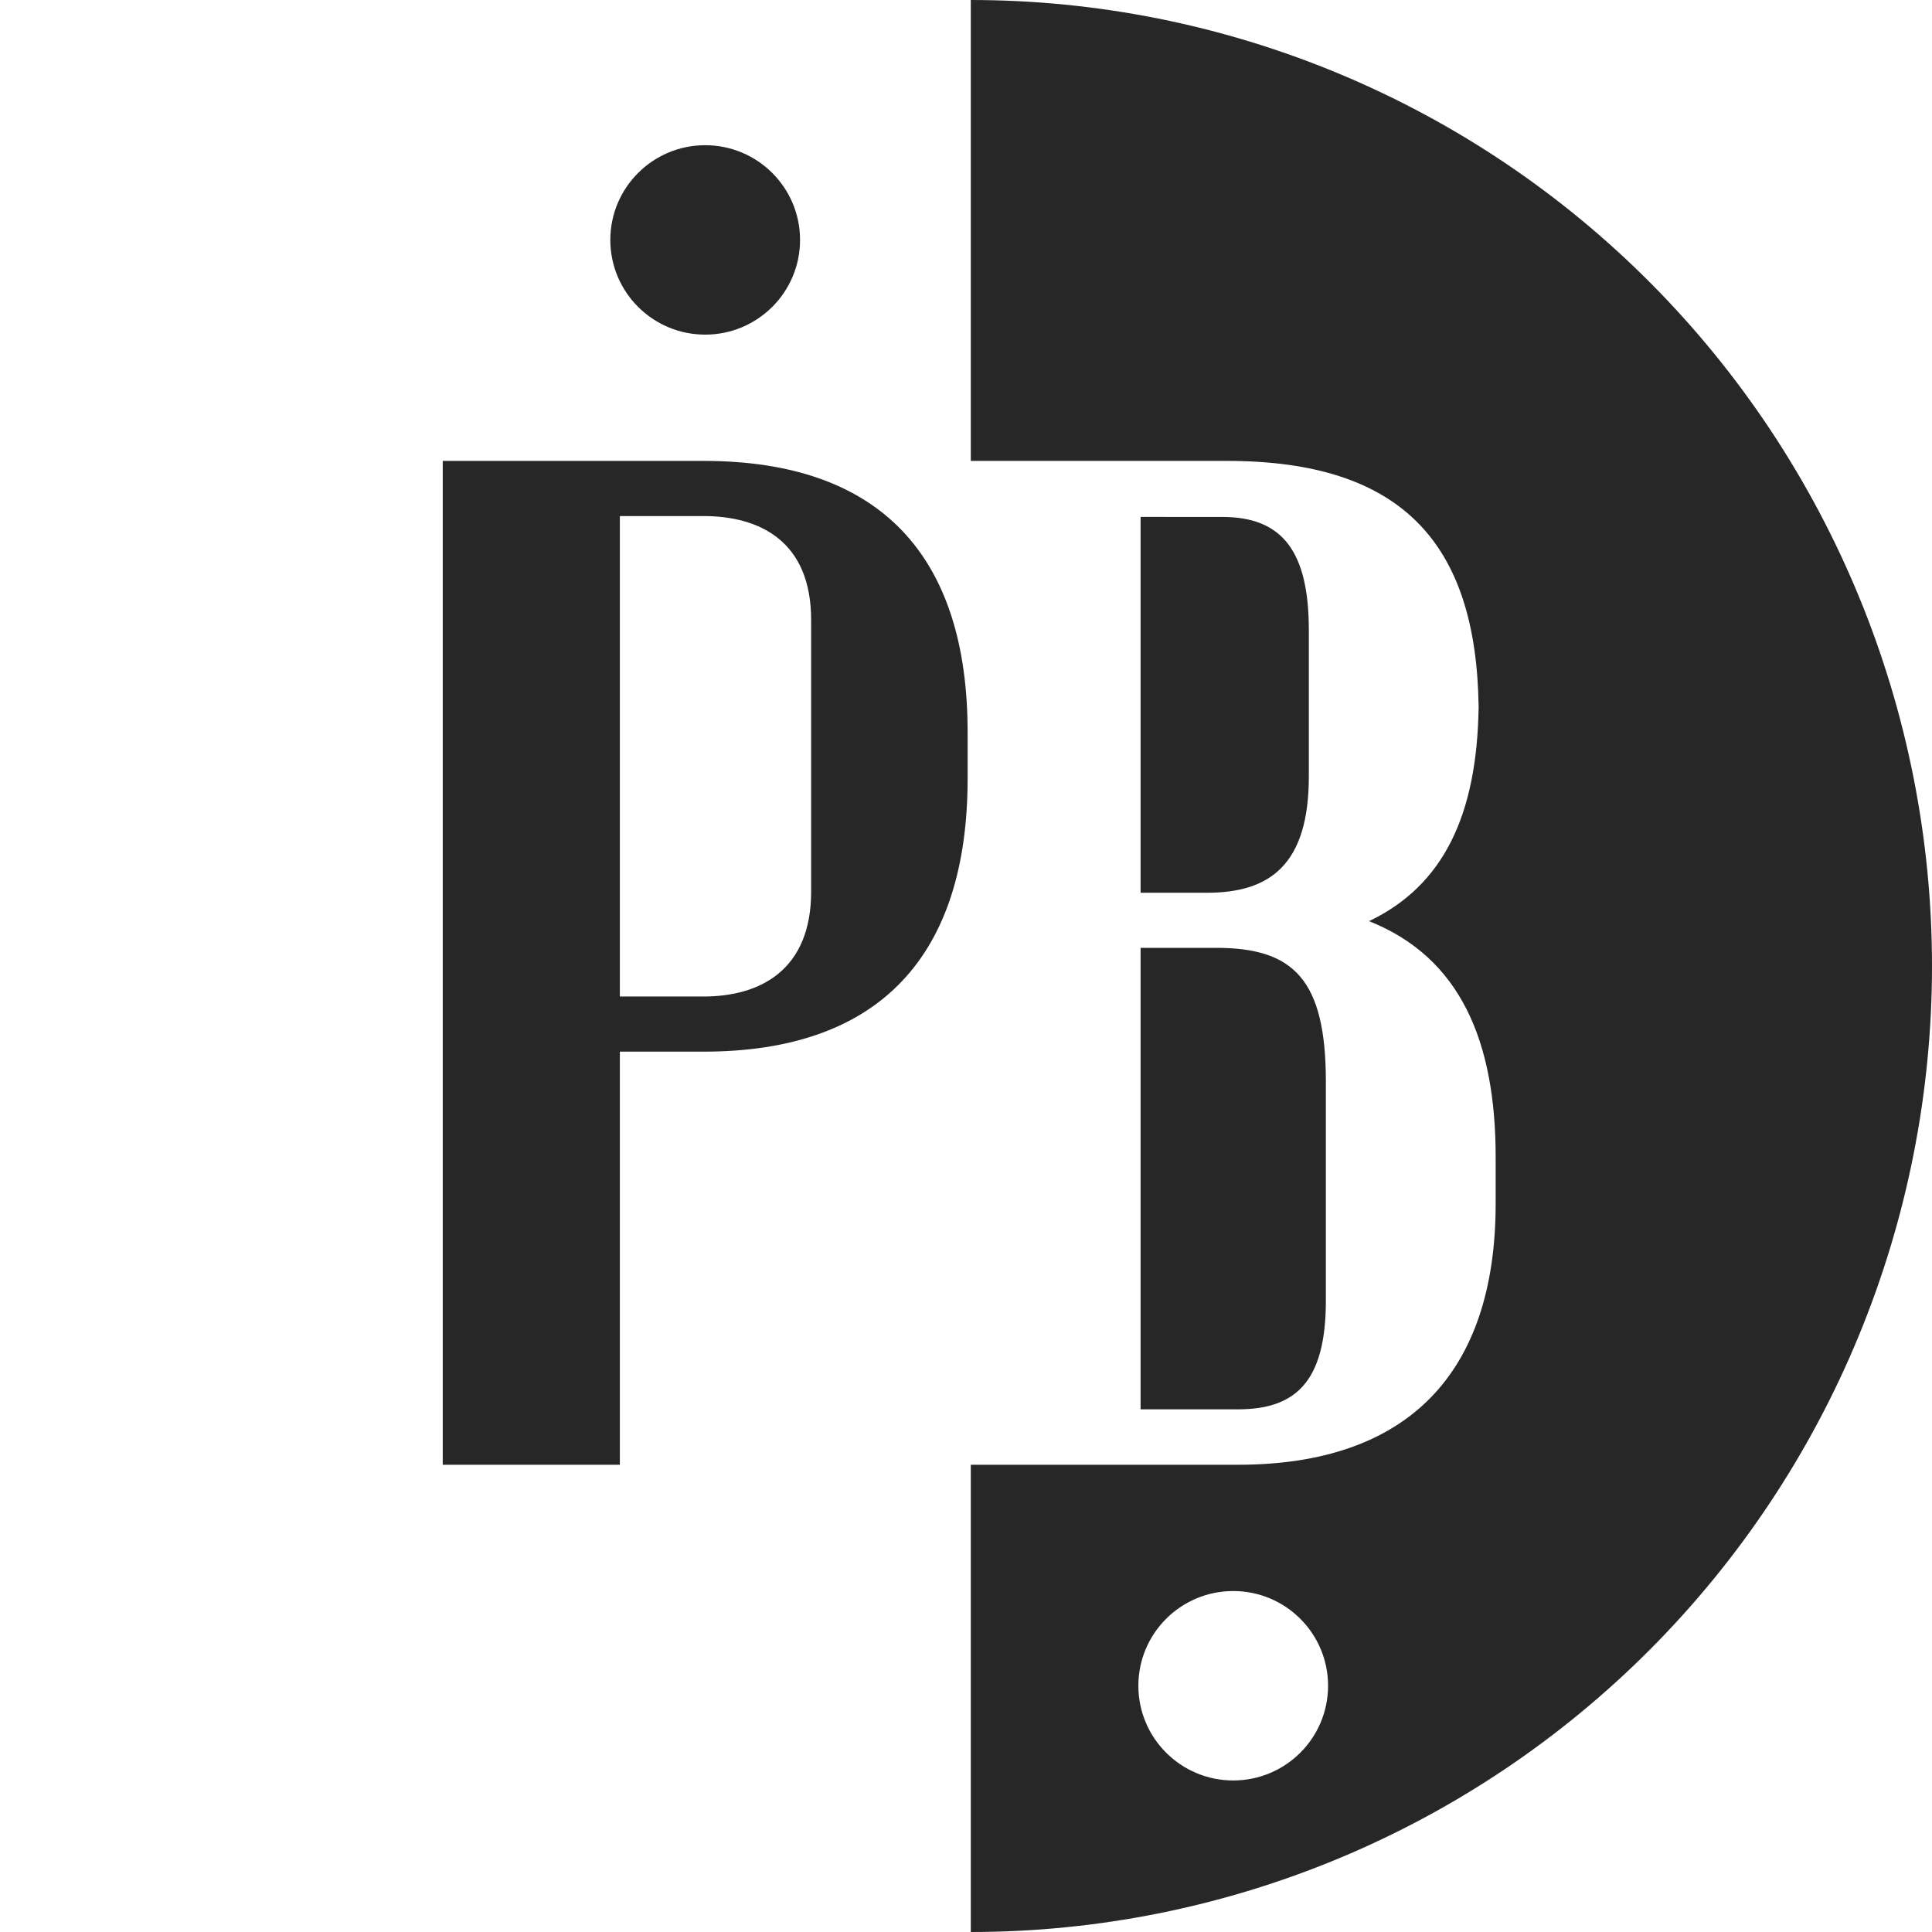
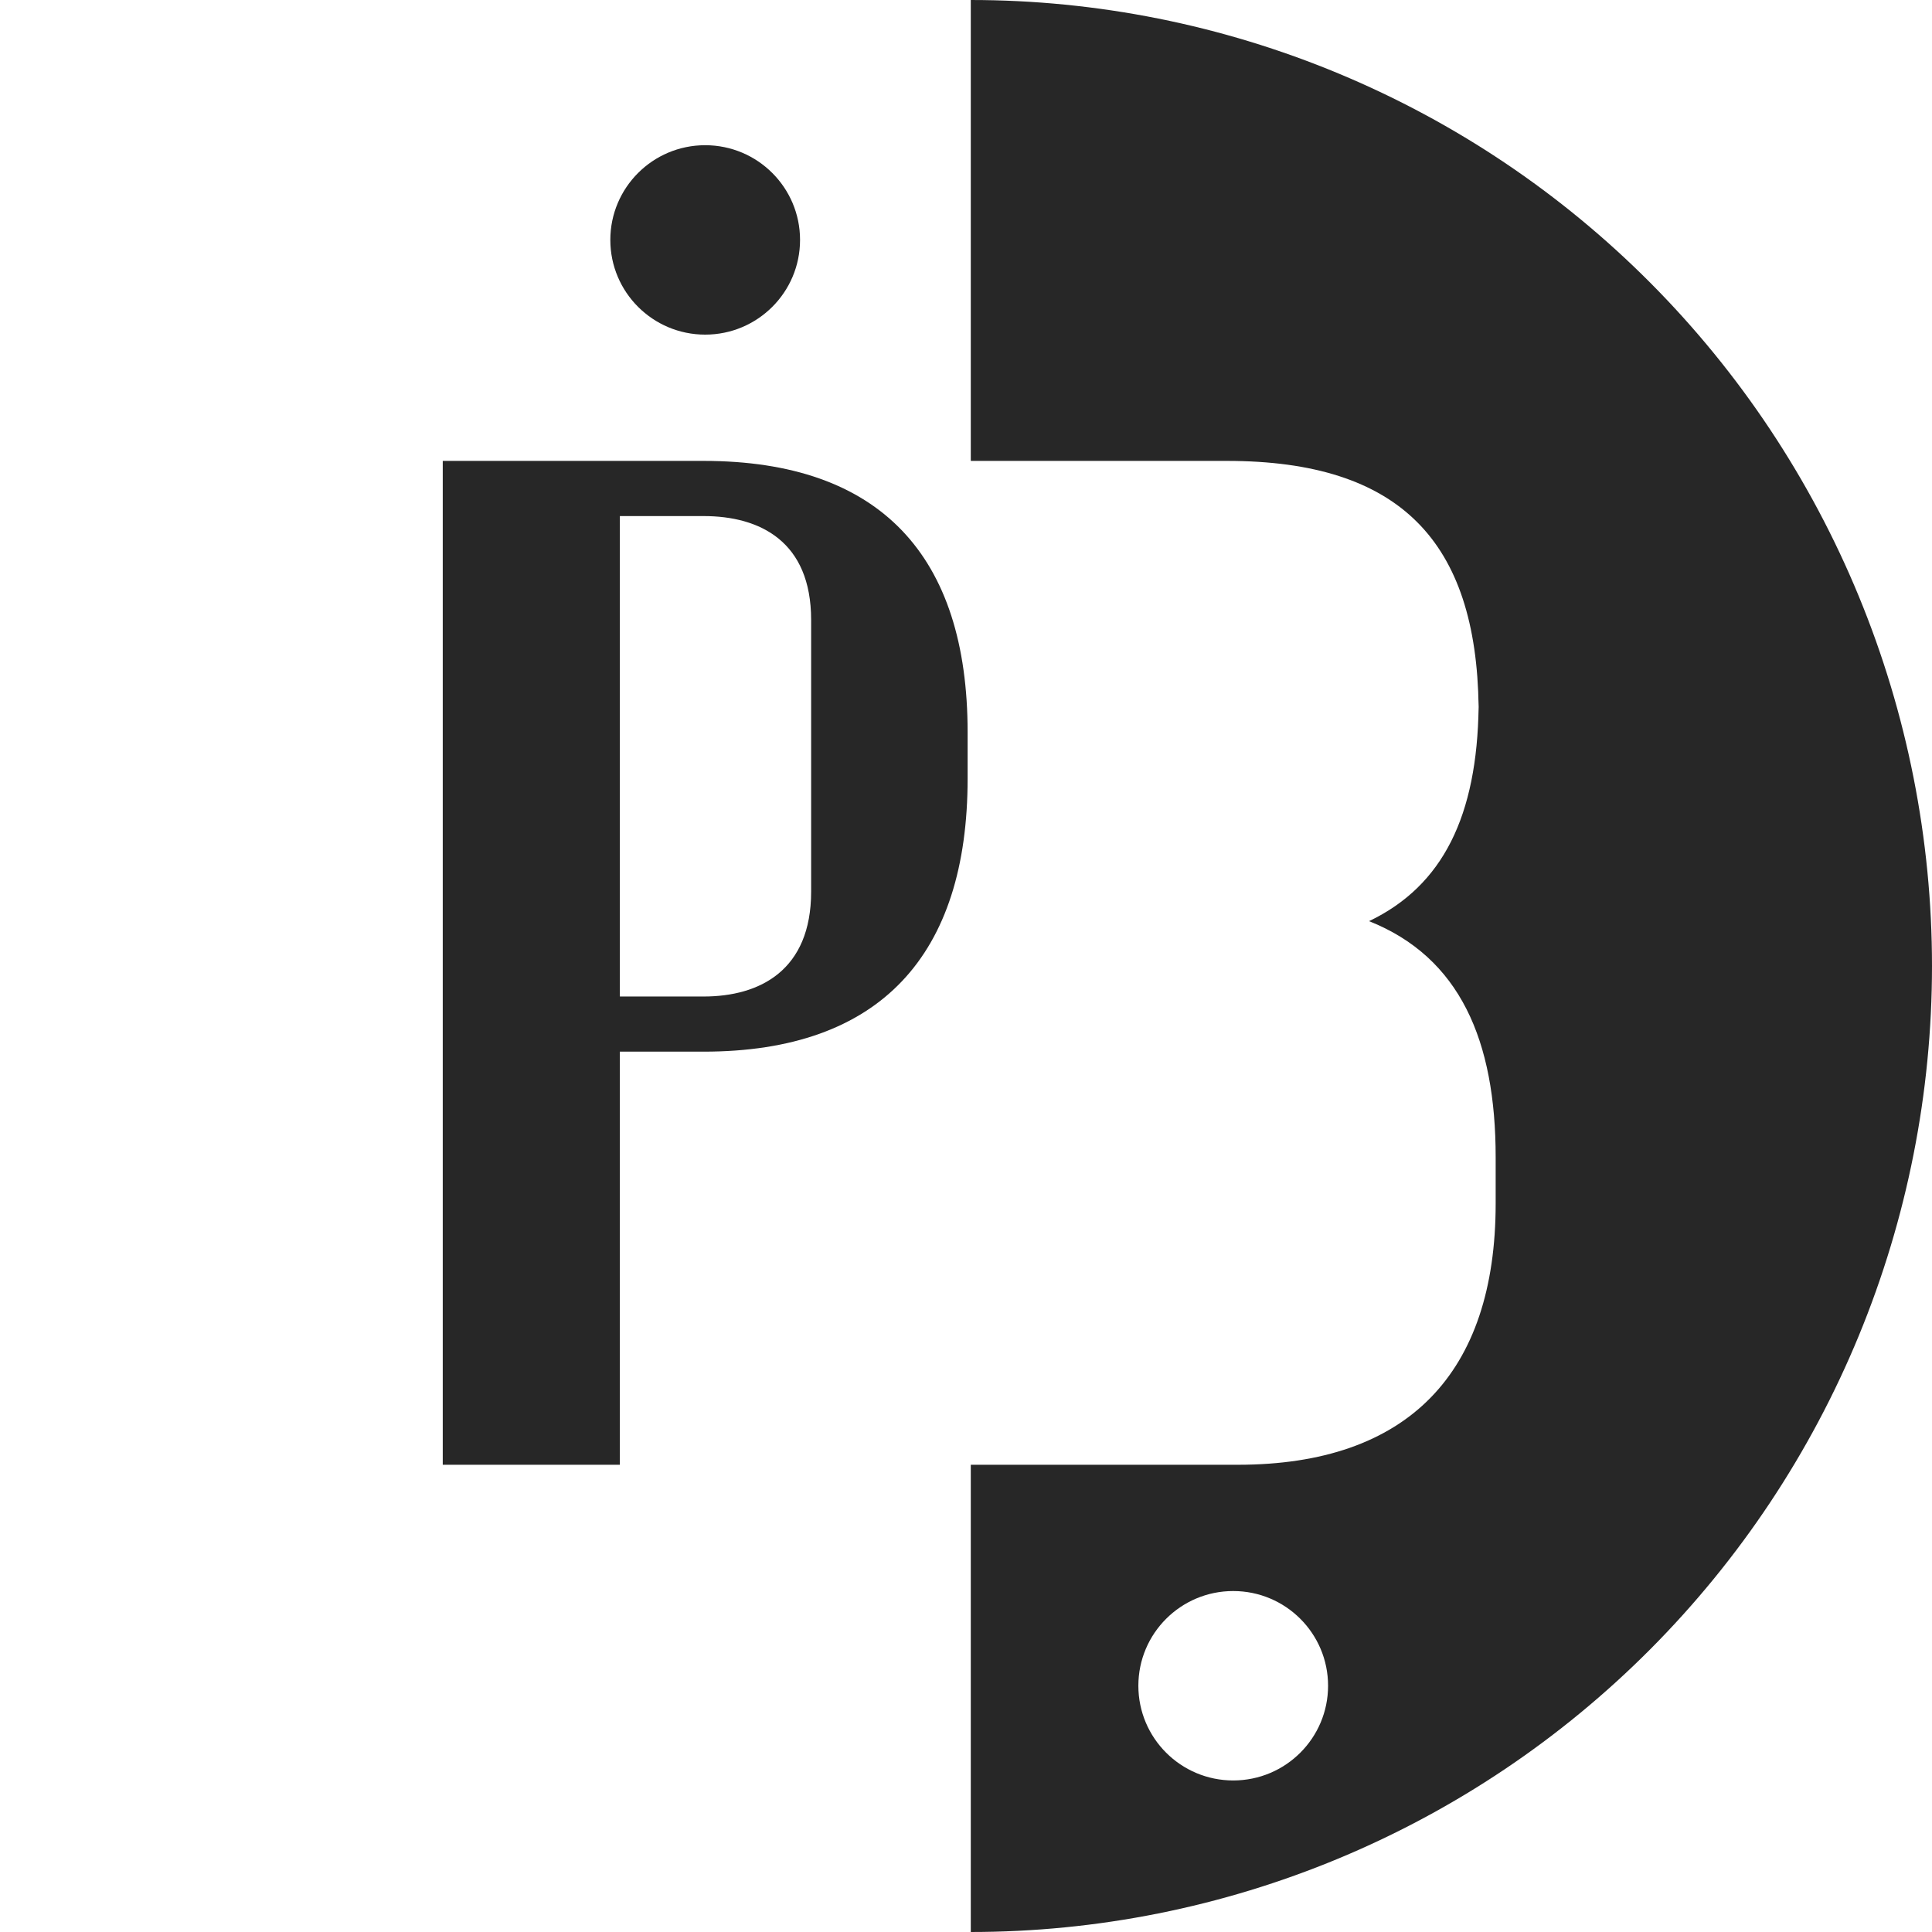
<svg xmlns="http://www.w3.org/2000/svg" fill="none" viewBox="0 0 144 144" height="144" width="144">
  <path fill="#272727" d="M72.357 0C81.765 1.13066e-07 91.081 1.862 99.773 5.481C108.466 9.099 116.363 14.402 123.016 21.088C129.669 27.774 134.946 35.711 138.546 44.447C142.147 53.182 144 62.545 144 72C144 81.455 142.147 90.818 138.546 99.553C134.946 108.289 129.669 116.226 123.016 122.912C116.363 129.598 108.466 134.901 99.773 138.519C91.081 142.138 81.765 144 72.357 144L72.357 109.175H92.262C104.92 109.175 111.478 102.367 111.478 89.7V86.256C111.478 77.575 108.83 71.359 102.042 68.657C107.555 66.02 110.097 60.802 110.207 52.677C110.21 52.864 110.211 53.053 110.211 53.242V52.116C110.211 52.305 110.21 52.492 110.207 52.677C110.041 40.379 104.377 34.353 91.449 34.353H72.357V0ZM91.917 118.587C95.822 118.587 98.987 121.747 98.987 125.646C98.987 129.544 95.822 132.705 91.917 132.705C88.013 132.705 84.847 129.544 84.847 125.646C84.847 121.747 88.013 118.587 91.917 118.587Z" clip-rule="evenodd" fill-rule="evenodd" />
-   <path fill="#272727" d="M85.013 38.528V66.541H89.959C94.676 66.541 97.553 64.43 97.553 57.861V46.977C97.553 41.117 95.597 38.53 91.108 38.53L85.013 38.528Z" />
-   <path fill="#272727" d="M85.013 70.647V105.043H92.262C96.519 105.043 98.822 103.049 98.822 96.946V80.617C98.822 72.991 96.404 70.647 90.651 70.647H85.013Z" />
  <path fill="#272727" d="M72.121 54.588V58.021C72.121 71.164 65.639 78.384 52.441 78.384H46.201V109.175H33V34.353H52.441C65.639 34.353 72.121 41.447 72.121 54.588ZM46.201 38.465V74.274H52.441C56.64 74.274 60.457 72.321 60.457 66.461V46.206C60.457 40.347 56.64 38.465 52.441 38.465H46.201Z" />
  <path fill="#272727" d="M59.631 17.882C59.631 13.984 56.465 10.823 52.56 10.823C48.656 10.823 45.49 13.984 45.49 17.882C45.49 21.781 48.656 24.941 52.56 24.941C56.465 24.941 59.631 21.781 59.631 17.882Z" />
</svg>